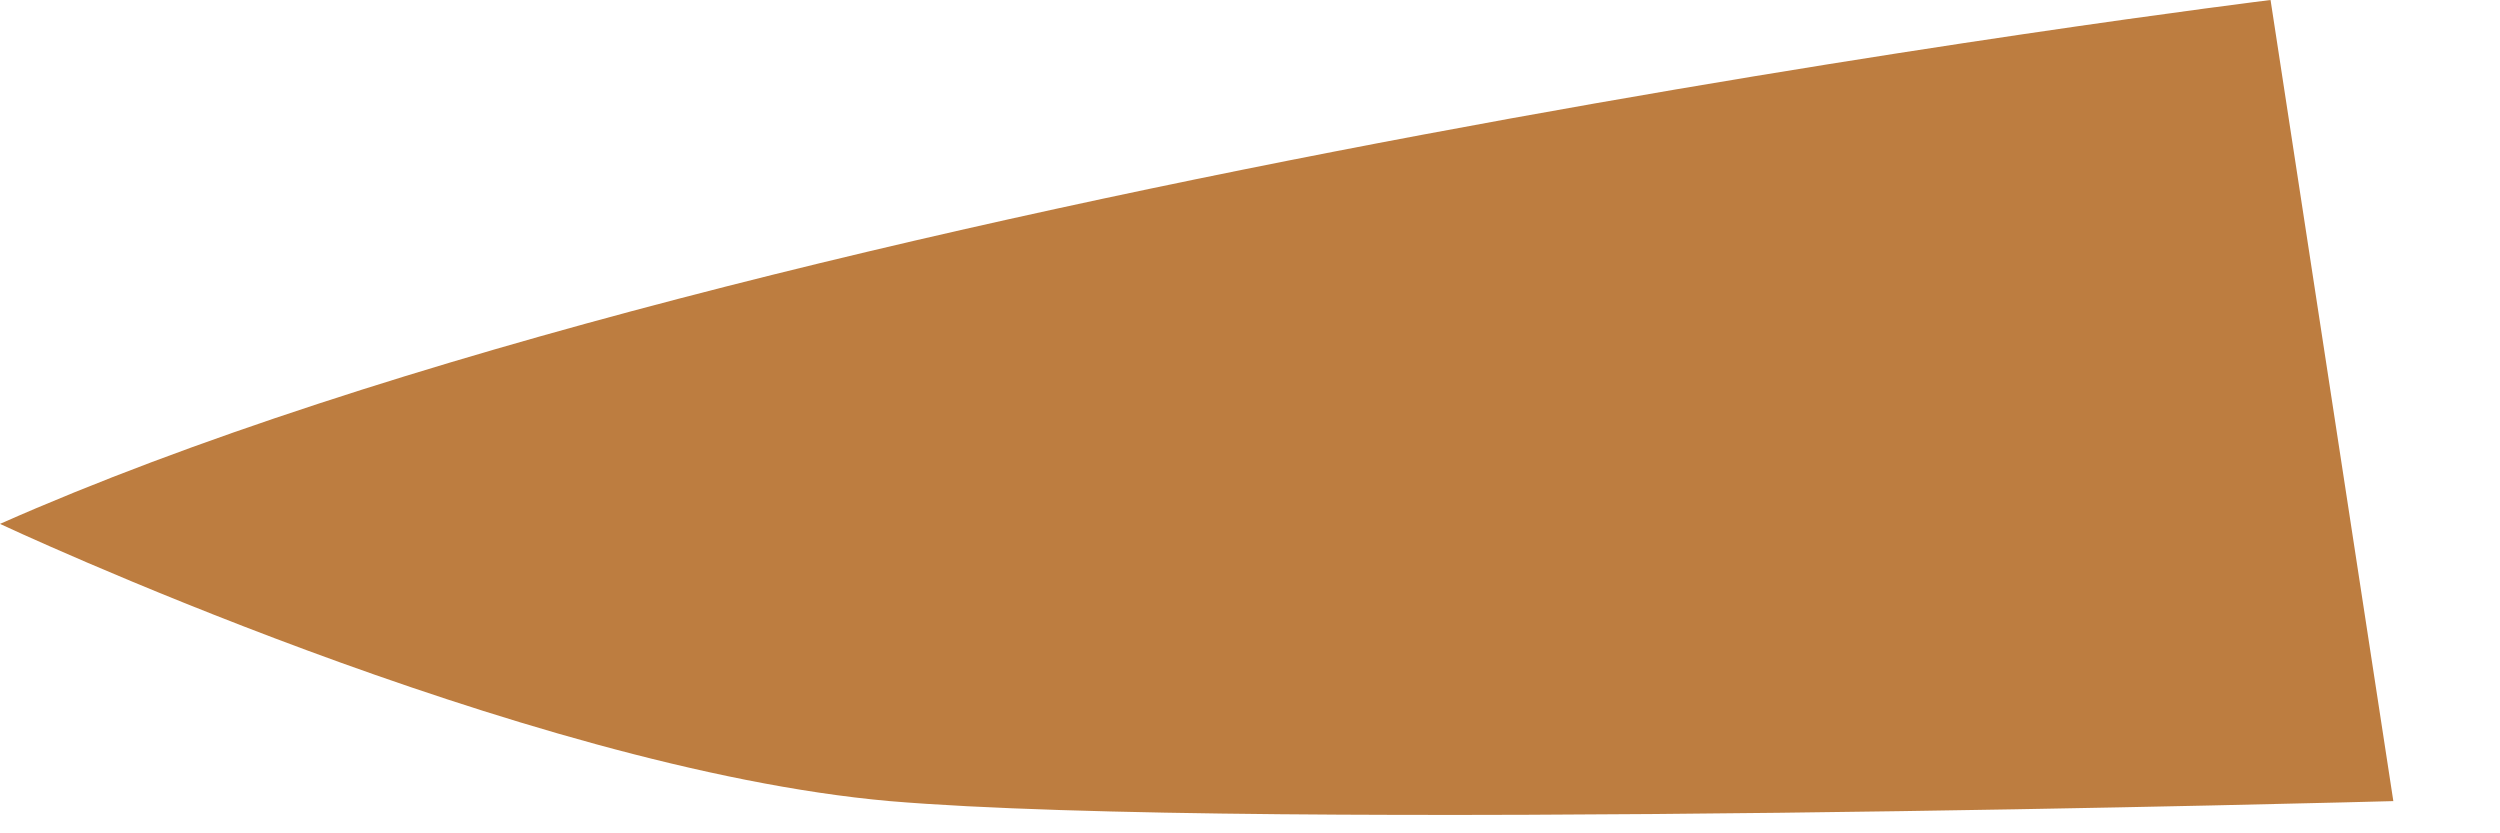
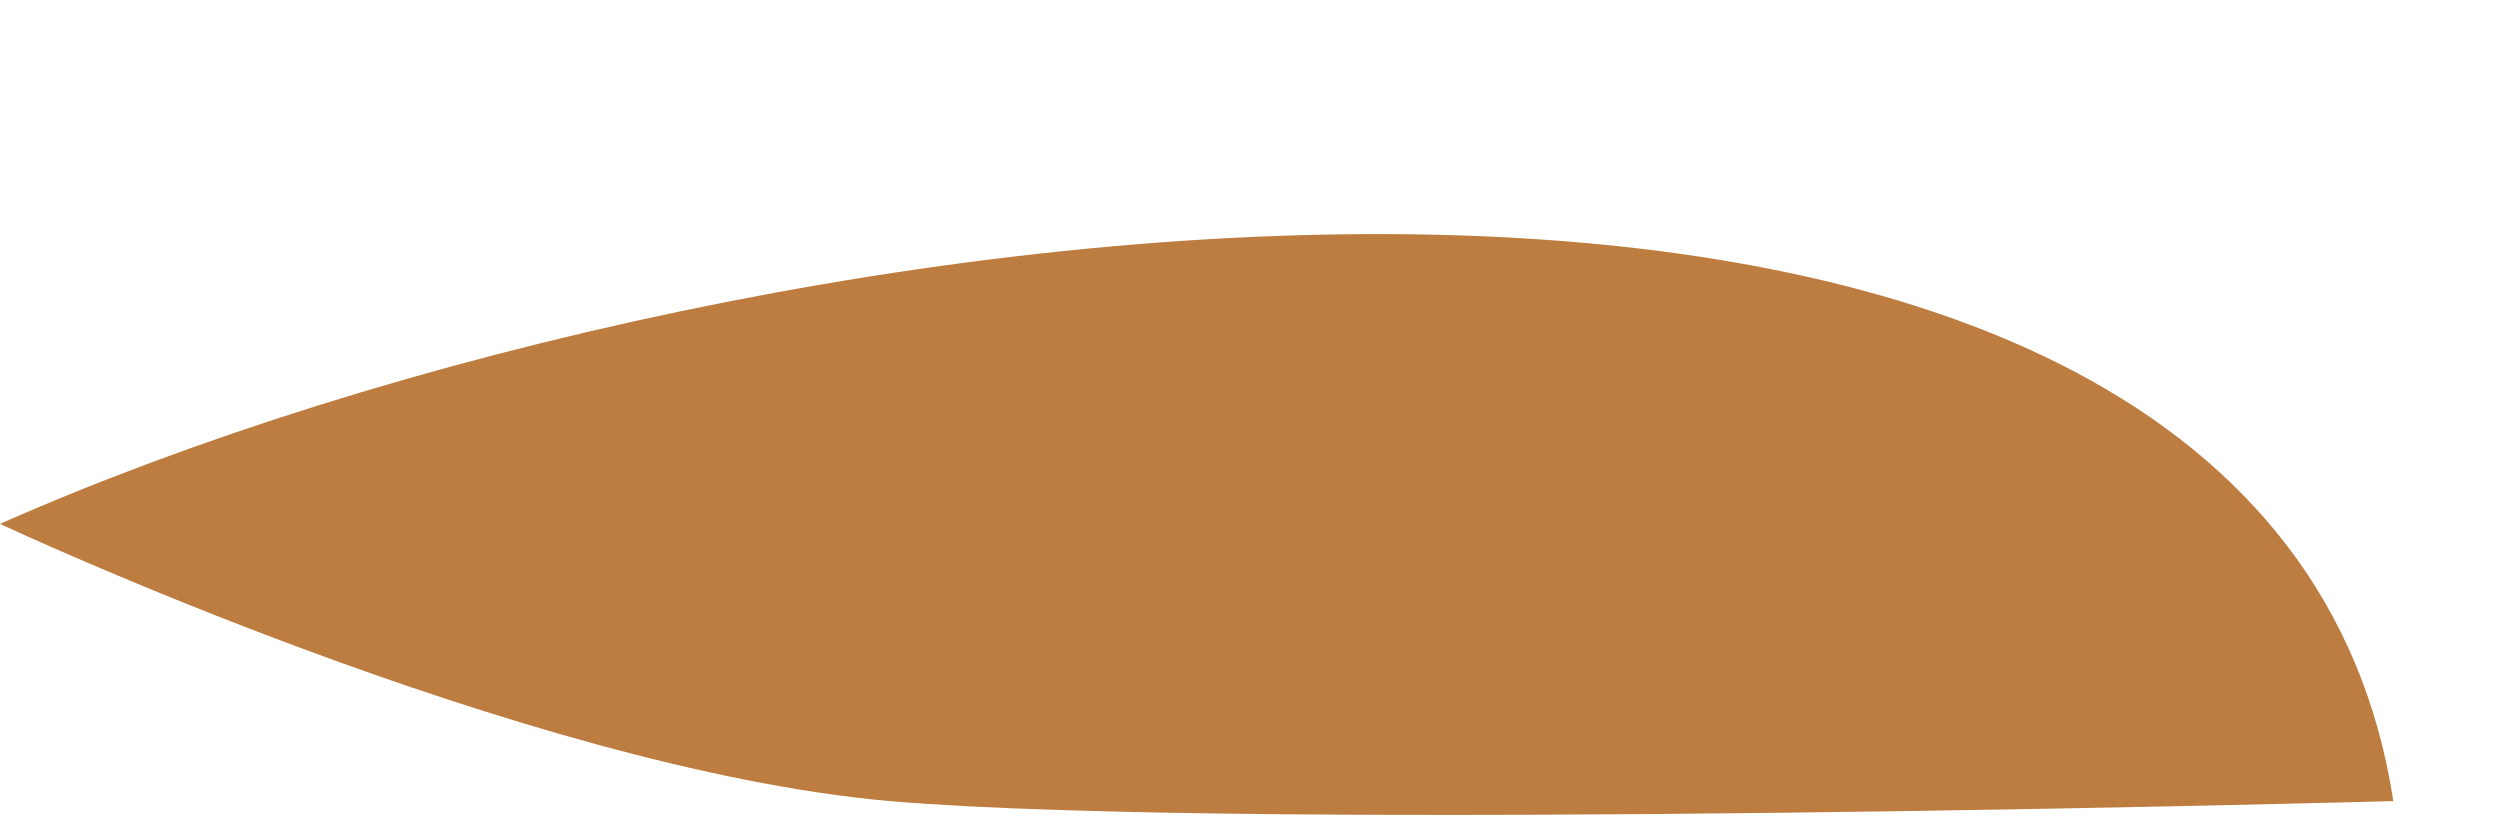
<svg xmlns="http://www.w3.org/2000/svg" fill="none" height="100%" overflow="visible" preserveAspectRatio="none" style="display: block;" viewBox="0 0 9 3" width="100%">
-   <path d="M8.616 2.884L8.174 0C8.174 0 2.761 0.664 0 1.886C0 1.886 1.879 2.767 3.203 2.884C4.527 2.996 8.616 2.884 8.616 2.884Z" fill="#BD7D40" id="Vector" />
+   <path d="M8.616 2.884C8.174 0 2.761 0.664 0 1.886C0 1.886 1.879 2.767 3.203 2.884C4.527 2.996 8.616 2.884 8.616 2.884Z" fill="#BD7D40" id="Vector" />
</svg>